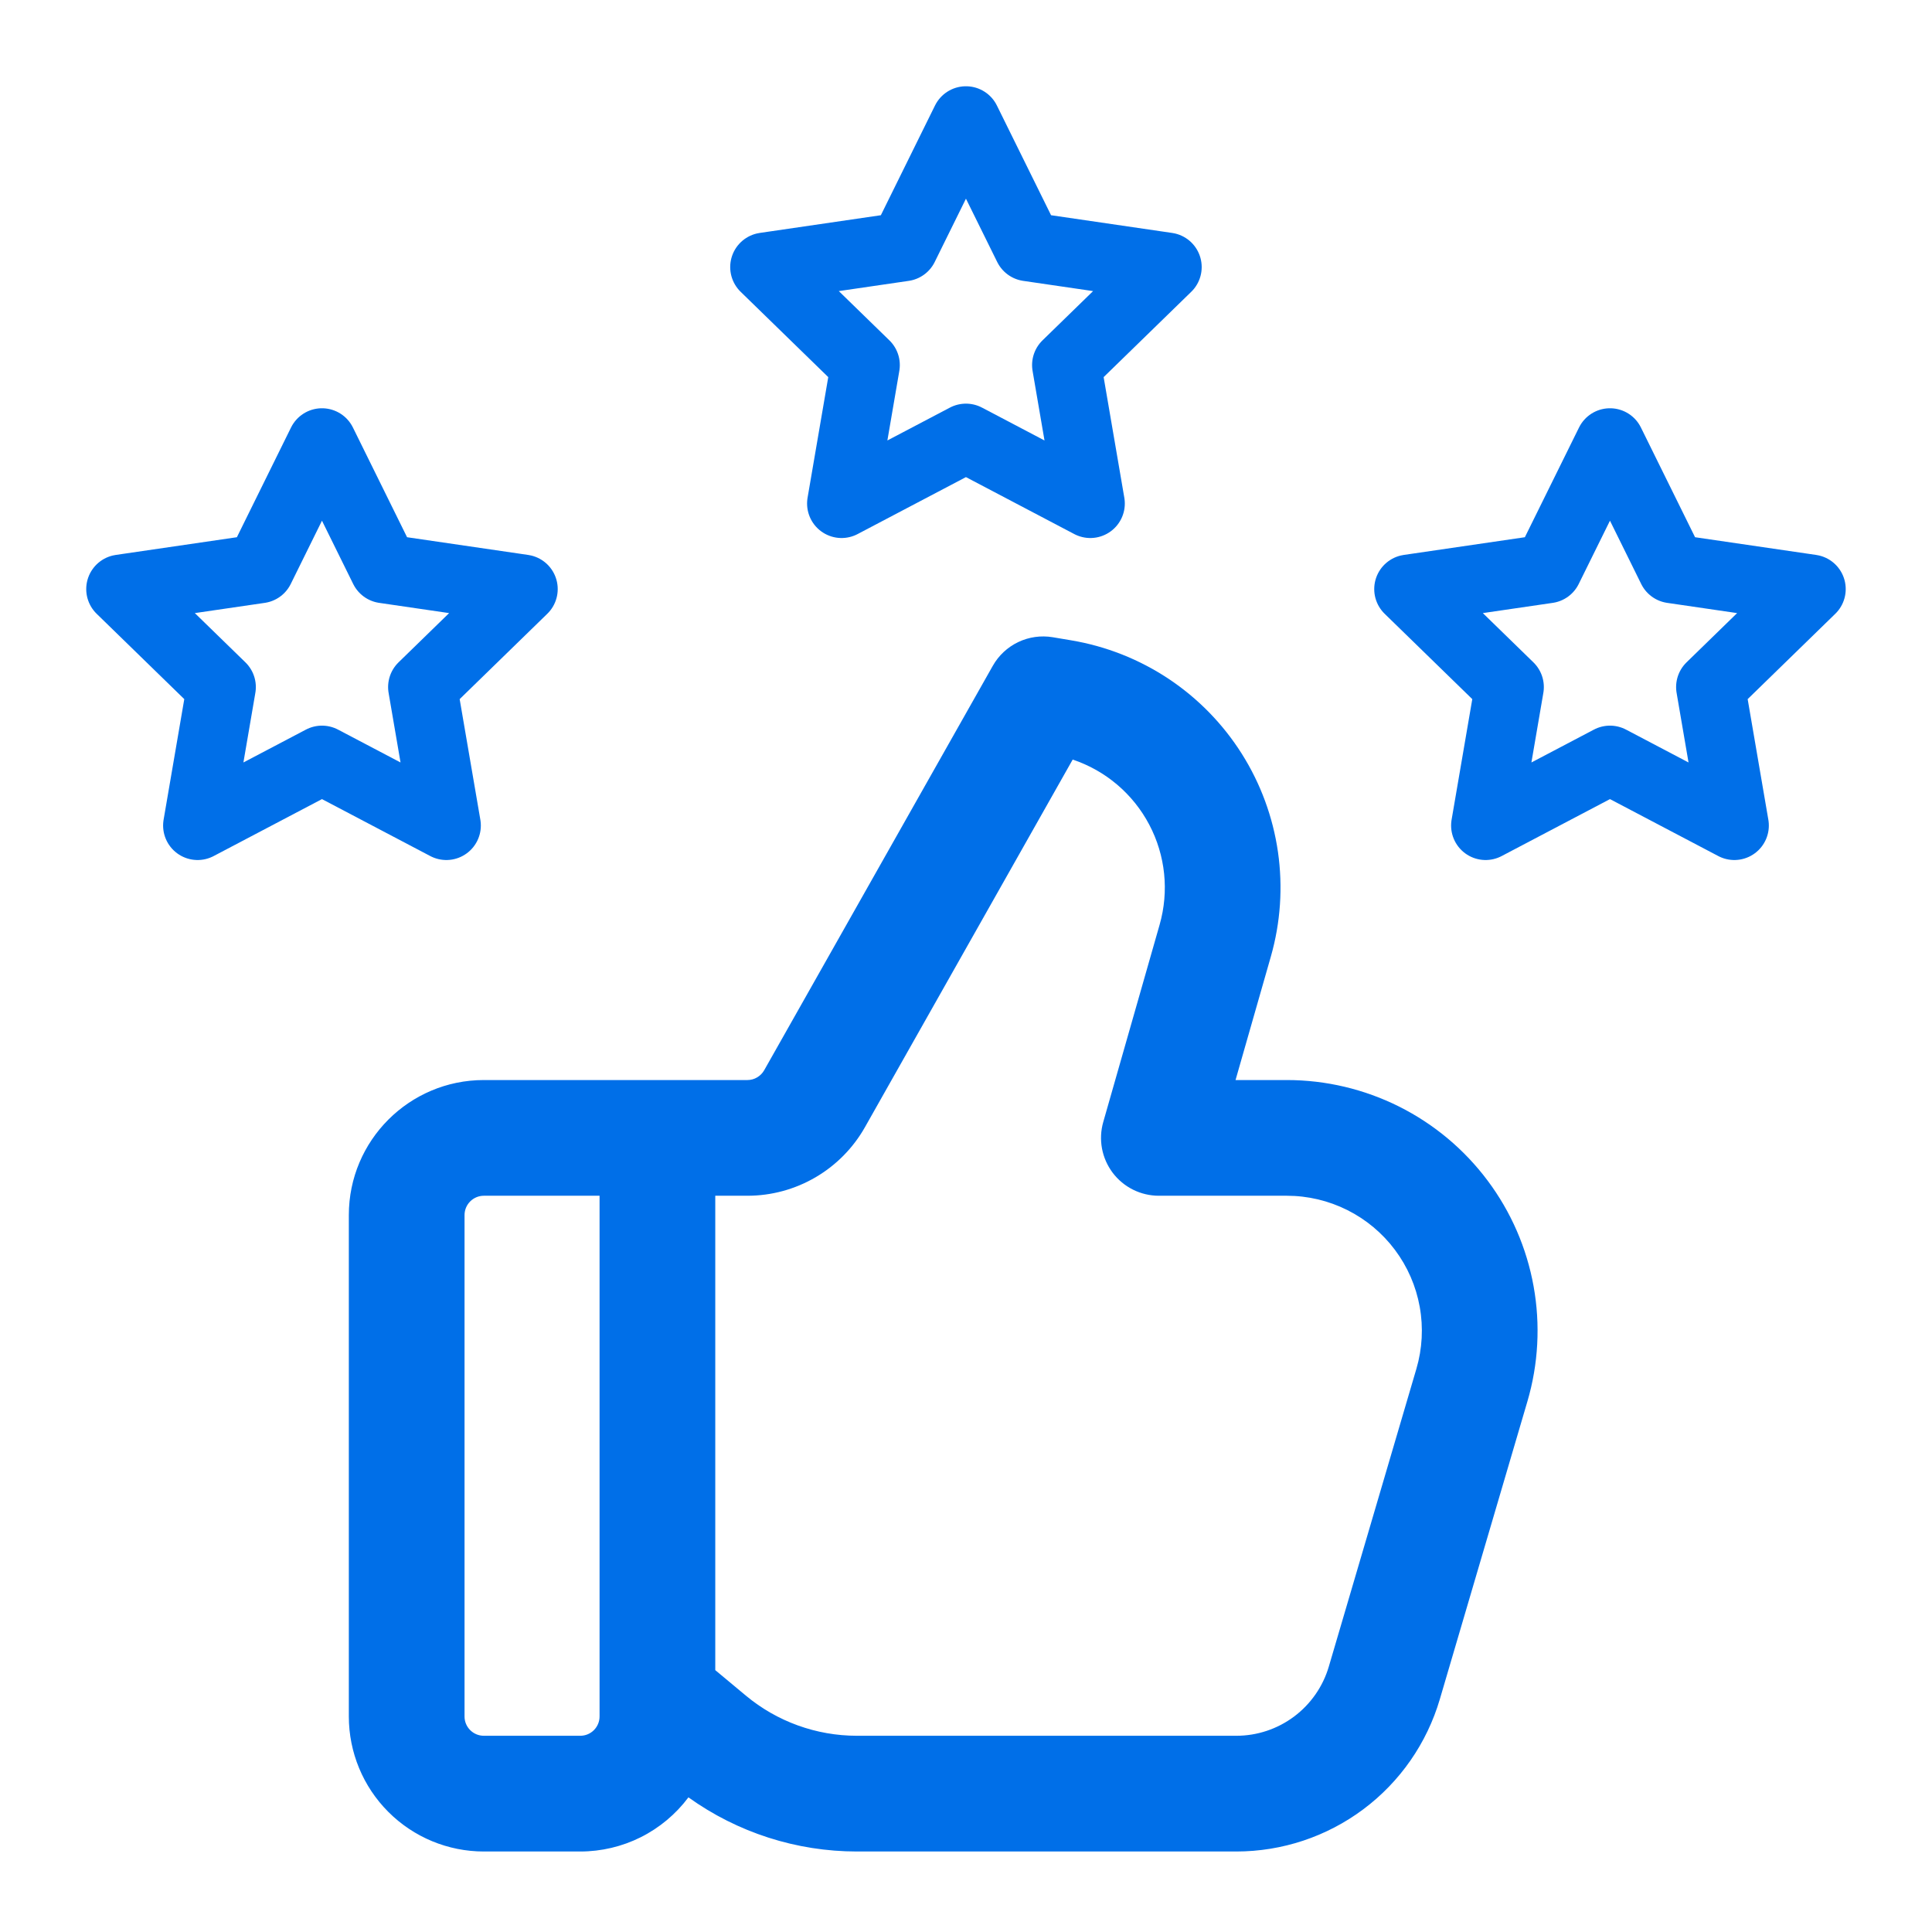
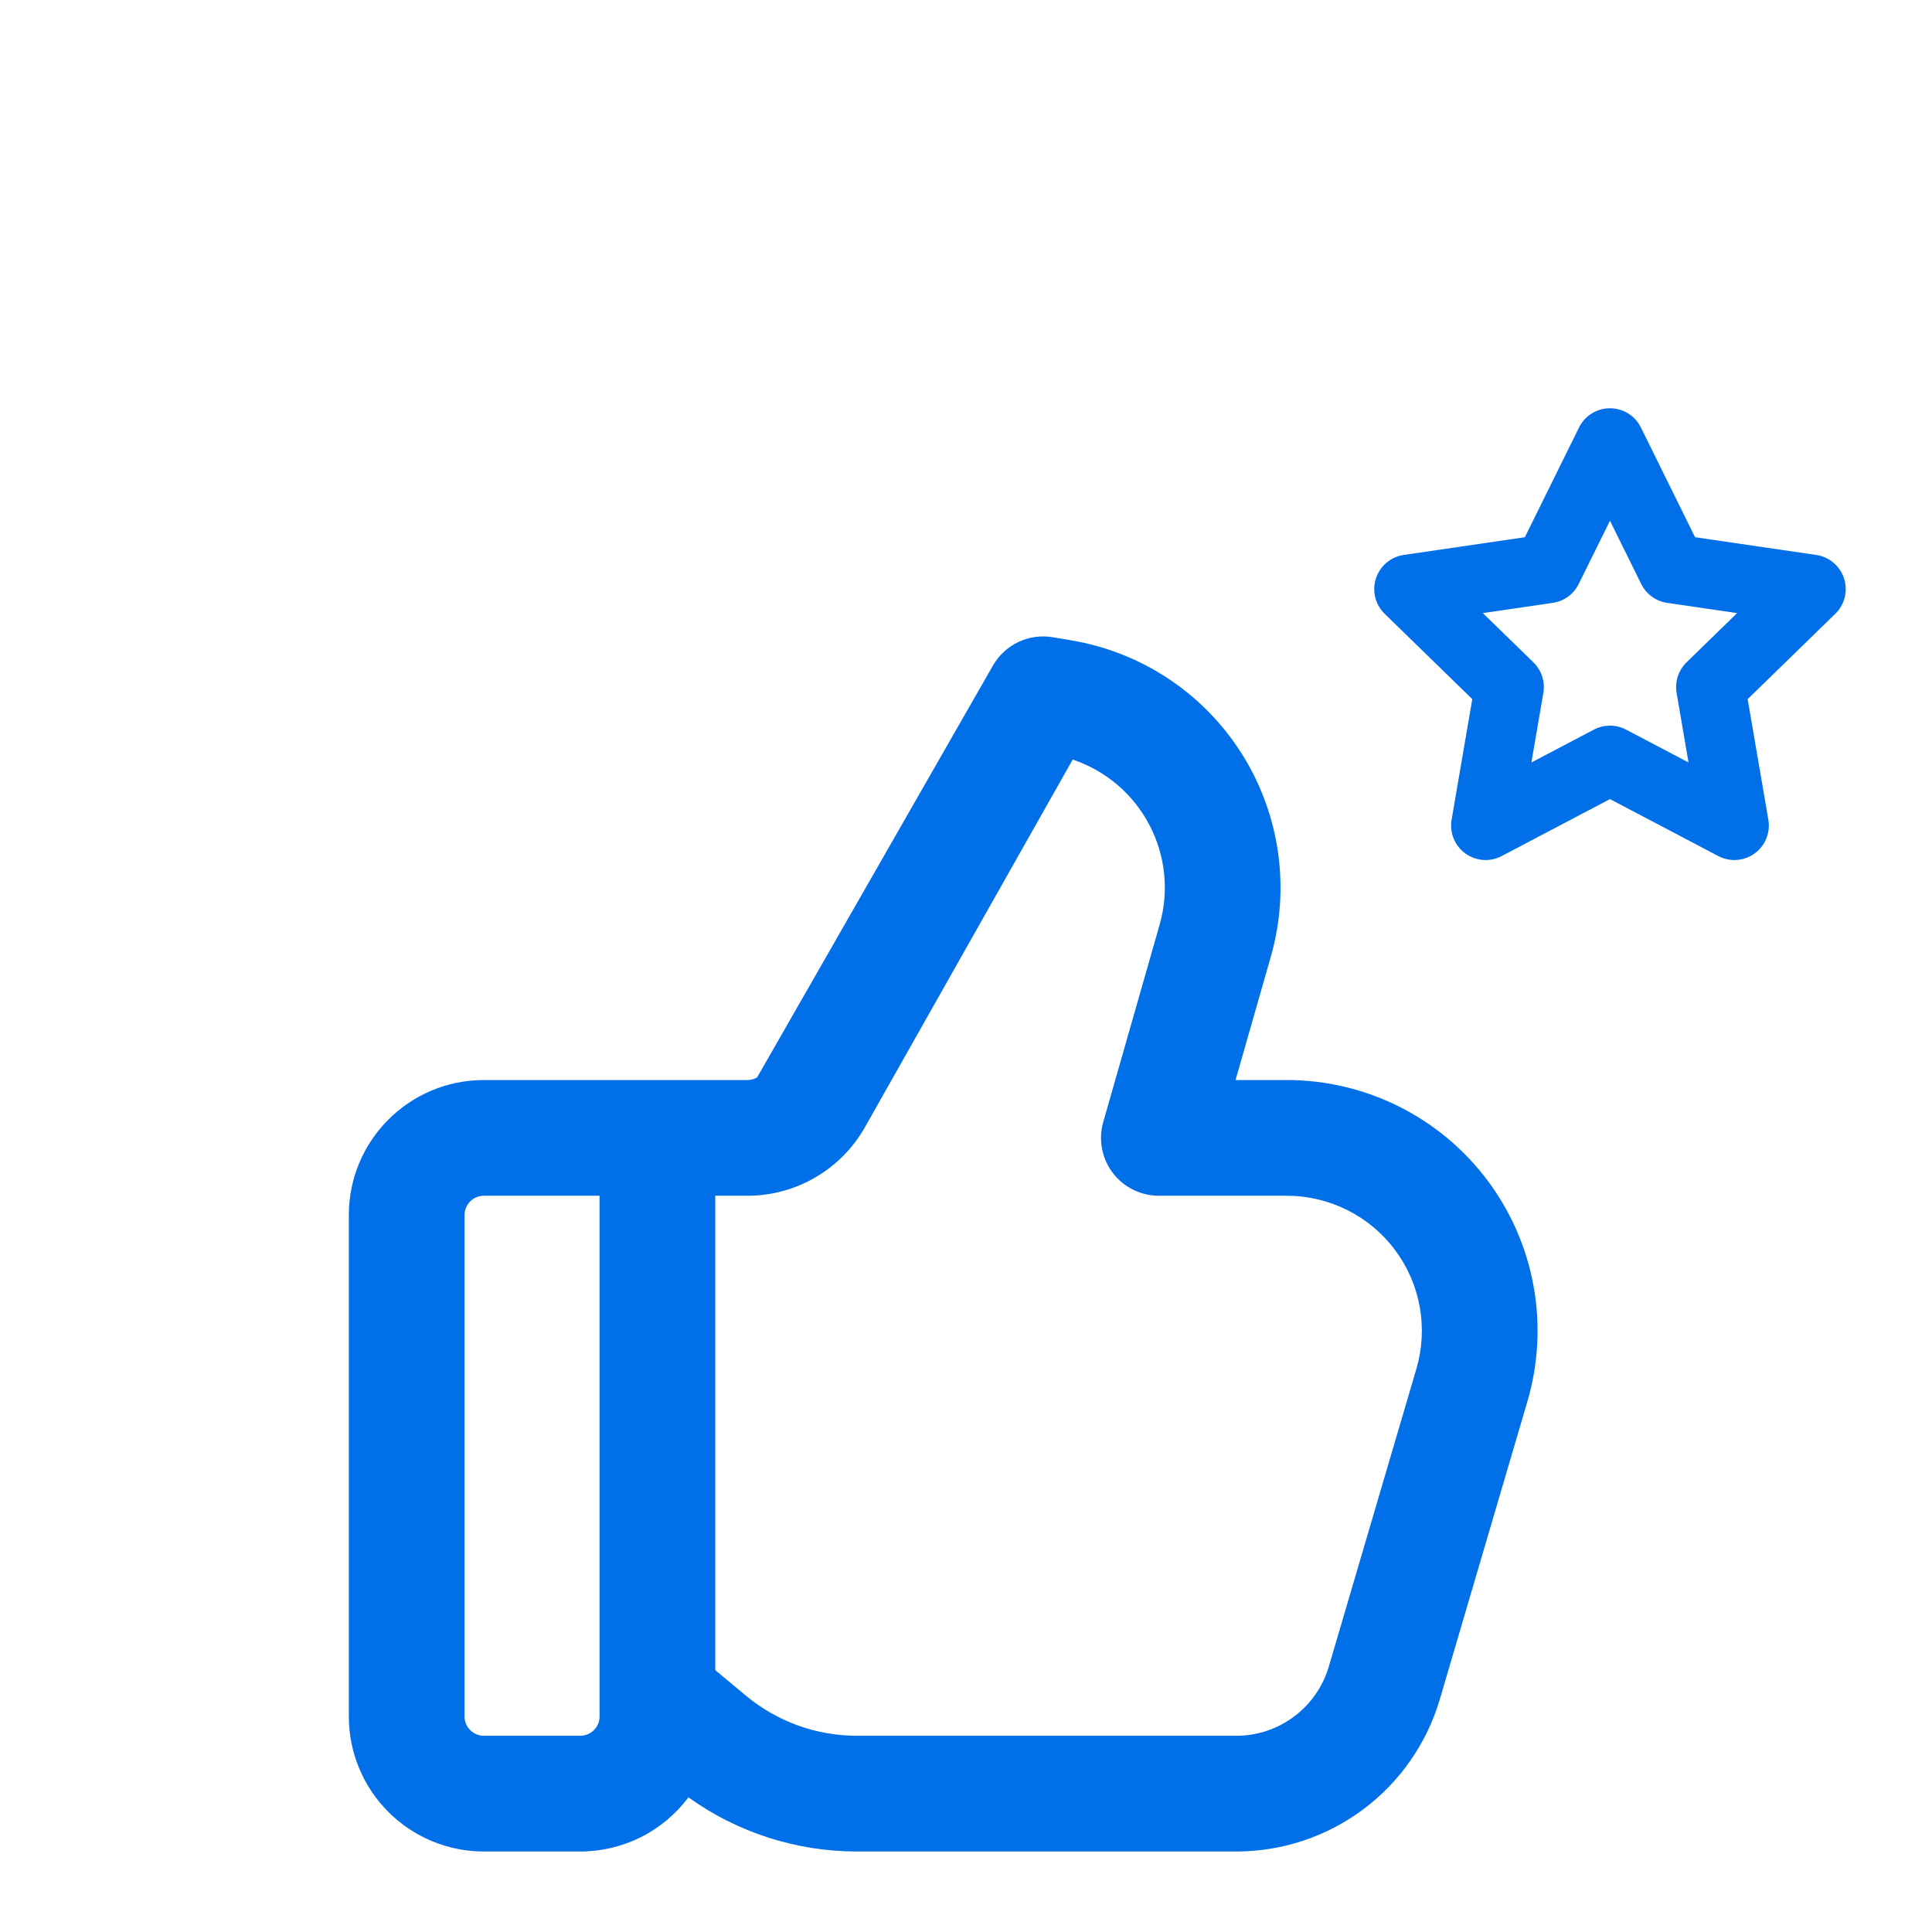
<svg xmlns="http://www.w3.org/2000/svg" width="72" height="72" viewBox="0 0 72 72" fill="none">
  <g clip-path="url(#clip0_578_2016)">
    <path d="M35.998 4.5L38.316 9.195L43.498 9.953L39.748 13.605L40.633 18.765L35.998 16.328L31.363 18.765L32.248 13.605L28.498 9.953L33.681 9.195L35.998 4.5Z" stroke="#006FE8" stroke-width="2.571" stroke-linecap="round" stroke-linejoin="round" />
  </g>
  <g clip-path="url(#clip1_578_2016)">
    <path d="M11.999 16.5L14.316 21.195L19.499 21.953L15.749 25.605L16.634 30.765L11.999 28.328L7.364 30.765L8.249 25.605L4.499 21.953L9.682 21.195L11.999 16.5Z" stroke="#006FE8" stroke-width="2.571" stroke-linecap="round" stroke-linejoin="round" />
  </g>
  <g clip-path="url(#clip2_578_2016)">
    <path d="M59.999 16.5L62.316 21.195L67.499 21.953L63.749 25.605L64.634 30.765L59.999 28.328L55.364 30.765L56.249 25.605L52.499 21.953L57.681 21.195L59.999 16.5Z" stroke="#006FE8" stroke-width="2.571" stroke-linecap="round" stroke-linejoin="round" />
  </g>
-   <path d="M36.998 24.814C37.215 24.429 37.546 24.12 37.945 23.929C38.344 23.738 38.792 23.675 39.229 23.747L39.913 23.862C41.211 24.079 42.449 24.567 43.545 25.294C44.641 26.022 45.572 26.974 46.275 28.086C46.978 29.198 47.438 30.446 47.626 31.749C47.813 33.051 47.723 34.379 47.362 35.644L46.045 40.25H47.957C49.41 40.25 50.842 40.589 52.141 41.239C53.439 41.889 54.568 42.833 55.438 43.996C56.309 45.159 56.896 46.508 57.153 47.938C57.41 49.367 57.331 50.837 56.921 52.23L53.658 63.325C53.176 64.963 52.177 66.402 50.809 67.425C49.441 68.448 47.779 69 46.071 69H31.935C29.682 69 27.486 68.294 25.656 66.982C25.187 67.608 24.579 68.117 23.879 68.468C23.179 68.818 22.407 69 21.625 69H18.031C16.697 69 15.417 68.47 14.474 67.526C13.53 66.583 13 65.303 13 63.969V45.281C13 42.504 15.254 40.25 18.031 40.25H27.855C27.982 40.25 28.107 40.216 28.216 40.151C28.326 40.087 28.416 39.995 28.479 39.885L36.998 24.814ZM26.656 62.241L27.795 63.19C28.956 64.158 30.422 64.687 31.935 64.687H46.071C46.848 64.688 47.603 64.437 48.225 63.972C48.847 63.507 49.302 62.853 49.521 62.109L52.784 51.014C53.005 50.264 53.048 49.472 52.909 48.702C52.771 47.933 52.455 47.206 51.986 46.58C51.517 45.953 50.909 45.445 50.21 45.095C49.511 44.745 48.739 44.562 47.957 44.562H43.188C42.854 44.562 42.525 44.485 42.226 44.336C41.927 44.187 41.667 43.971 41.466 43.705C41.266 43.438 41.129 43.129 41.068 42.801C41.007 42.473 41.023 42.135 41.115 41.814L43.216 34.46C43.572 33.214 43.434 31.88 42.83 30.734C42.227 29.588 41.204 28.718 39.976 28.307L32.234 42.007C31.796 42.782 31.159 43.427 30.39 43.876C29.621 44.325 28.746 44.562 27.855 44.562H26.656V62.241ZM22.344 44.562H18.031C17.841 44.562 17.658 44.638 17.523 44.773C17.388 44.908 17.312 45.091 17.312 45.281V63.969C17.312 64.365 17.634 64.687 18.031 64.687H21.625C21.816 64.687 21.998 64.612 22.133 64.477C22.268 64.342 22.344 64.159 22.344 63.969V44.562Z" fill="#006FE8" />
+   <path d="M36.998 24.814C37.215 24.429 37.546 24.12 37.945 23.929C38.344 23.738 38.792 23.675 39.229 23.747L39.913 23.862C41.211 24.079 42.449 24.567 43.545 25.294C44.641 26.022 45.572 26.974 46.275 28.086C46.978 29.198 47.438 30.446 47.626 31.749C47.813 33.051 47.723 34.379 47.362 35.644L46.045 40.25H47.957C49.41 40.25 50.842 40.589 52.141 41.239C53.439 41.889 54.568 42.833 55.438 43.996C56.309 45.159 56.896 46.508 57.153 47.938C57.41 49.367 57.331 50.837 56.921 52.23L53.658 63.325C53.176 64.963 52.177 66.402 50.809 67.425C49.441 68.448 47.779 69 46.071 69H31.935C29.682 69 27.486 68.294 25.656 66.982C25.187 67.608 24.579 68.117 23.879 68.468C23.179 68.818 22.407 69 21.625 69H18.031C16.697 69 15.417 68.47 14.474 67.526C13.53 66.583 13 65.303 13 63.969V45.281C13 42.504 15.254 40.25 18.031 40.25H27.855C27.982 40.25 28.107 40.216 28.216 40.151L36.998 24.814ZM26.656 62.241L27.795 63.19C28.956 64.158 30.422 64.687 31.935 64.687H46.071C46.848 64.688 47.603 64.437 48.225 63.972C48.847 63.507 49.302 62.853 49.521 62.109L52.784 51.014C53.005 50.264 53.048 49.472 52.909 48.702C52.771 47.933 52.455 47.206 51.986 46.58C51.517 45.953 50.909 45.445 50.21 45.095C49.511 44.745 48.739 44.562 47.957 44.562H43.188C42.854 44.562 42.525 44.485 42.226 44.336C41.927 44.187 41.667 43.971 41.466 43.705C41.266 43.438 41.129 43.129 41.068 42.801C41.007 42.473 41.023 42.135 41.115 41.814L43.216 34.46C43.572 33.214 43.434 31.88 42.83 30.734C42.227 29.588 41.204 28.718 39.976 28.307L32.234 42.007C31.796 42.782 31.159 43.427 30.39 43.876C29.621 44.325 28.746 44.562 27.855 44.562H26.656V62.241ZM22.344 44.562H18.031C17.841 44.562 17.658 44.638 17.523 44.773C17.388 44.908 17.312 45.091 17.312 45.281V63.969C17.312 64.365 17.634 64.687 18.031 64.687H21.625C21.816 64.687 21.998 64.612 22.133 64.477C22.268 64.342 22.344 64.159 22.344 63.969V44.562Z" fill="#006FE8" />
  <defs>
    <clipPath id="clip0_578_2016">
-       <rect width="18" height="18" fill="white" transform="translate(27 3)" />
-     </clipPath>
+       </clipPath>
    <clipPath id="clip1_578_2016">
-       <rect width="18" height="18" fill="white" transform="translate(3 15)" />
-     </clipPath>
+       </clipPath>
    <clipPath id="clip2_578_2016">
      <rect width="18" height="18" fill="white" transform="translate(51 15)" />
    </clipPath>
  </defs>
</svg>